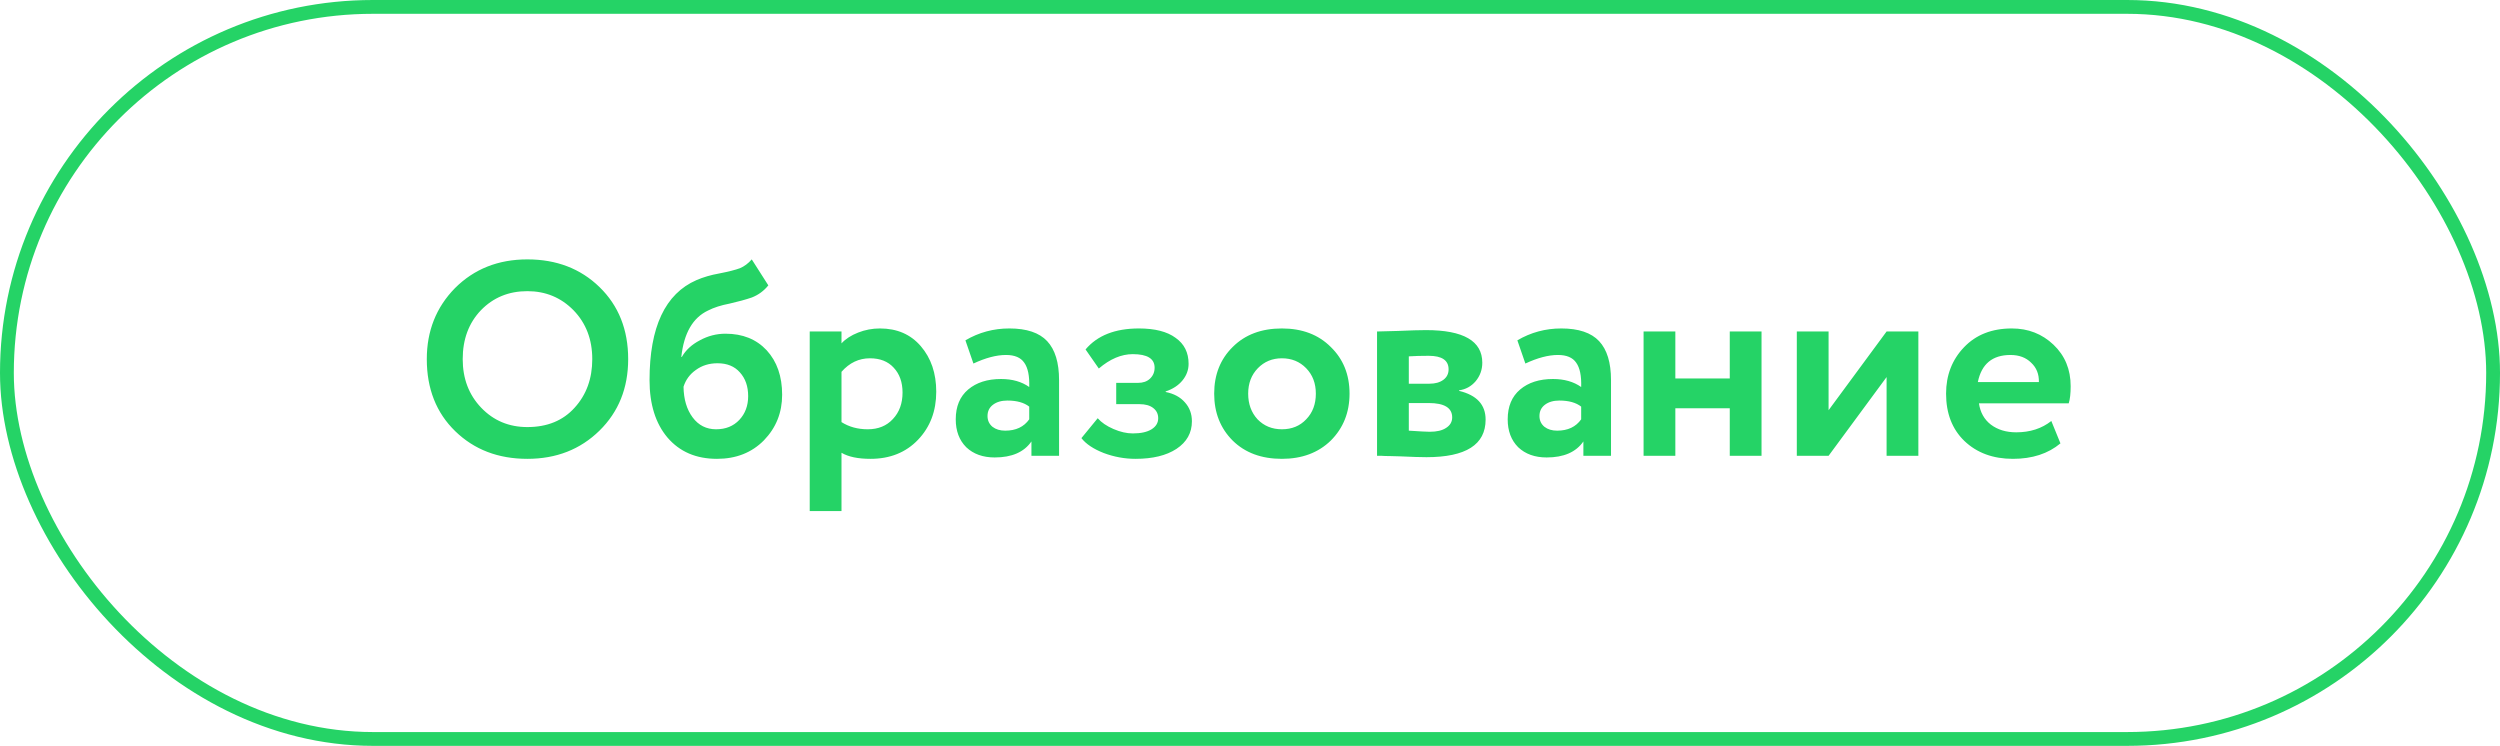
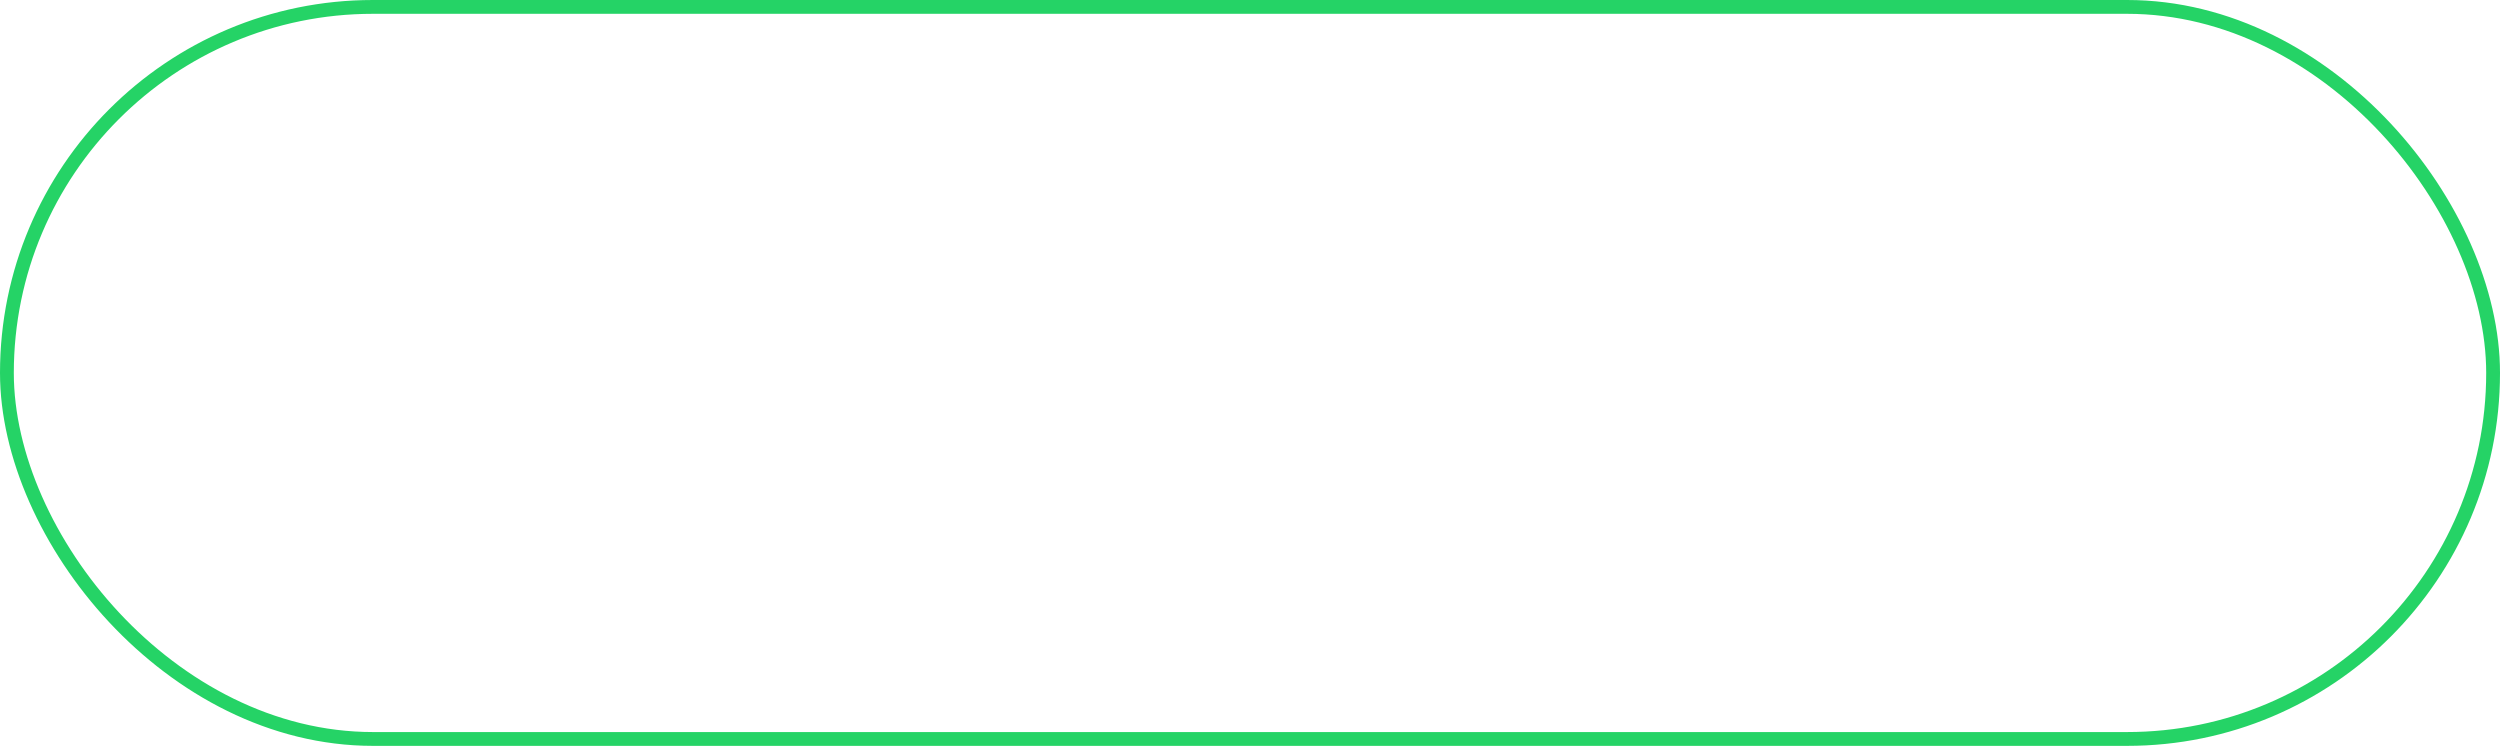
<svg xmlns="http://www.w3.org/2000/svg" width="181" height="54" viewBox="0 0 181 54" fill="none">
  <rect x="0.5" y="0.5" width="180" height="53" rx="26.5" stroke="#25D366" />
-   <path d="M30.9 26C30.9 23.96 31.58 22.247 32.94 20.86C34.327 19.473 36.073 18.78 38.18 18.78C40.287 18.78 42.027 19.447 43.4 20.78C44.787 22.127 45.48 23.867 45.48 26C45.48 28.093 44.787 29.82 43.4 31.18C42.013 32.54 40.273 33.22 38.18 33.22C36.073 33.22 34.333 32.553 32.96 31.22C31.587 29.887 30.9 28.147 30.9 26ZM33.5 26C33.5 27.413 33.947 28.587 34.84 29.52C35.733 30.453 36.847 30.92 38.18 30.92C39.62 30.92 40.76 30.453 41.6 29.52C42.453 28.587 42.88 27.413 42.88 26C42.88 24.573 42.427 23.393 41.52 22.46C40.613 21.54 39.5 21.08 38.18 21.08C36.833 21.08 35.713 21.54 34.82 22.46C33.94 23.38 33.5 24.56 33.5 26ZM54.427 18.78L55.627 20.66C55.307 21.06 54.907 21.353 54.427 21.54C54 21.687 53.467 21.833 52.827 21.98C52.2 22.1 51.68 22.267 51.267 22.48C50.16 23 49.513 24.12 49.327 25.84H49.367C49.647 25.347 50.08 24.947 50.667 24.64C51.253 24.32 51.873 24.16 52.527 24.16C53.767 24.16 54.76 24.56 55.507 25.36C56.253 26.173 56.627 27.247 56.627 28.58C56.627 29.873 56.187 30.973 55.307 31.88C54.427 32.773 53.293 33.22 51.907 33.22C50.4 33.22 49.207 32.707 48.327 31.68C47.46 30.653 47.027 29.267 47.027 27.52C47.027 23.68 48.16 21.267 50.427 20.28C50.92 20.067 51.467 19.907 52.067 19.8C52.747 19.667 53.247 19.54 53.567 19.42C53.887 19.287 54.173 19.073 54.427 18.78ZM49.487 28C49.5 28.907 49.72 29.647 50.147 30.22C50.573 30.793 51.14 31.08 51.847 31.08C52.54 31.08 53.1 30.853 53.527 30.4C53.953 29.947 54.167 29.373 54.167 28.68C54.167 27.973 53.967 27.4 53.567 26.96C53.18 26.52 52.64 26.3 51.947 26.3C51.347 26.3 50.827 26.46 50.387 26.78C49.947 27.087 49.647 27.493 49.487 28ZM60.924 37H58.624V24H60.924V24.86C61.217 24.54 61.617 24.28 62.124 24.08C62.63 23.88 63.157 23.78 63.704 23.78C64.944 23.78 65.93 24.207 66.664 25.06C67.41 25.927 67.784 27.027 67.784 28.36C67.784 29.76 67.344 30.92 66.464 31.84C65.584 32.76 64.437 33.22 63.024 33.22C62.117 33.22 61.417 33.073 60.924 32.78V37ZM62.984 25.94C62.184 25.94 61.497 26.267 60.924 26.92V30.56C61.47 30.907 62.104 31.08 62.824 31.08C63.584 31.08 64.19 30.833 64.644 30.34C65.11 29.847 65.344 29.207 65.344 28.42C65.344 27.673 65.13 27.073 64.704 26.62C64.29 26.167 63.717 25.94 62.984 25.94ZM70.476 26.32L69.896 24.64C70.869 24.067 71.929 23.78 73.076 23.78C74.329 23.78 75.243 24.087 75.816 24.7C76.389 25.313 76.676 26.253 76.676 27.52V33H74.676V31.96C74.143 32.733 73.256 33.12 72.016 33.12C71.163 33.12 70.476 32.873 69.956 32.38C69.449 31.873 69.196 31.2 69.196 30.36C69.196 29.427 69.496 28.707 70.096 28.2C70.696 27.693 71.489 27.44 72.476 27.44C73.289 27.44 73.969 27.633 74.516 28.02C74.543 27.22 74.423 26.633 74.156 26.26C73.903 25.887 73.463 25.7 72.836 25.7C72.143 25.7 71.356 25.907 70.476 26.32ZM72.776 31.18C73.549 31.18 74.129 30.907 74.516 30.36V29.44C74.143 29.147 73.616 29 72.936 29C72.509 29 72.163 29.1 71.896 29.3C71.629 29.5 71.496 29.773 71.496 30.12C71.496 30.44 71.616 30.7 71.856 30.9C72.096 31.087 72.403 31.18 72.776 31.18ZM82.214 33.22C81.427 33.22 80.661 33.08 79.914 32.8C79.167 32.507 78.627 32.147 78.294 31.72L79.474 30.28C79.741 30.587 80.121 30.847 80.614 31.06C81.107 31.273 81.574 31.38 82.014 31.38C82.601 31.38 83.054 31.28 83.374 31.08C83.694 30.88 83.854 30.613 83.854 30.28C83.854 29.973 83.734 29.727 83.494 29.54C83.254 29.353 82.921 29.26 82.494 29.26H80.814V27.72H82.394C82.754 27.72 83.041 27.62 83.254 27.42C83.481 27.207 83.594 26.94 83.594 26.62C83.594 25.967 83.067 25.64 82.014 25.64C81.187 25.64 80.367 25.987 79.554 26.68L78.594 25.3C79.447 24.287 80.734 23.78 82.454 23.78C83.614 23.78 84.501 24.007 85.114 24.46C85.741 24.9 86.054 25.527 86.054 26.34C86.054 26.78 85.907 27.18 85.614 27.54C85.321 27.9 84.914 28.167 84.394 28.34V28.38C84.994 28.5 85.461 28.753 85.794 29.14C86.127 29.513 86.294 29.967 86.294 30.5C86.294 31.34 85.921 32.007 85.174 32.5C84.441 32.98 83.454 33.22 82.214 33.22ZM89.248 31.9C88.354 31.007 87.907 29.873 87.907 28.5C87.907 27.127 88.354 26 89.248 25.12C90.141 24.227 91.328 23.78 92.808 23.78C94.274 23.78 95.454 24.227 96.347 25.12C97.254 26 97.707 27.127 97.707 28.5C97.707 29.86 97.254 30.993 96.347 31.9C95.441 32.78 94.261 33.22 92.808 33.22C91.328 33.22 90.141 32.78 89.248 31.9ZM91.067 26.66C90.601 27.14 90.368 27.753 90.368 28.5C90.368 29.247 90.594 29.867 91.047 30.36C91.514 30.84 92.101 31.08 92.808 31.08C93.528 31.08 94.114 30.84 94.567 30.36C95.034 29.88 95.267 29.26 95.267 28.5C95.267 27.753 95.034 27.14 94.567 26.66C94.101 26.18 93.514 25.94 92.808 25.94C92.114 25.94 91.534 26.18 91.067 26.66ZM99.698 33V24C99.818 24 100.325 23.987 101.218 23.96C102.125 23.92 102.798 23.9 103.238 23.9C105.958 23.9 107.318 24.687 107.318 26.26C107.318 26.767 107.158 27.213 106.838 27.6C106.518 27.973 106.118 28.193 105.638 28.26V28.3C106.918 28.607 107.558 29.3 107.558 30.38C107.558 32.193 106.131 33.1 103.278 33.1C102.865 33.1 102.231 33.08 101.378 33.04C101.165 33.04 100.918 33.033 100.638 33.02C100.371 33.02 100.165 33.013 100.018 33C99.885 33 99.778 33 99.698 33ZM103.438 29.18H101.998V31.18C102.798 31.233 103.305 31.26 103.518 31.26C104.025 31.26 104.418 31.167 104.698 30.98C104.991 30.793 105.138 30.54 105.138 30.22C105.138 29.527 104.571 29.18 103.438 29.18ZM103.438 25.76C102.905 25.76 102.425 25.773 101.998 25.8V27.78H103.498C103.911 27.78 104.245 27.687 104.498 27.5C104.751 27.313 104.878 27.06 104.878 26.74C104.878 26.087 104.398 25.76 103.438 25.76ZM110.437 26.32L109.857 24.64C110.83 24.067 111.89 23.78 113.037 23.78C114.29 23.78 115.204 24.087 115.777 24.7C116.35 25.313 116.637 26.253 116.637 27.52V33H114.637V31.96C114.104 32.733 113.217 33.12 111.977 33.12C111.124 33.12 110.437 32.873 109.917 32.38C109.41 31.873 109.157 31.2 109.157 30.36C109.157 29.427 109.457 28.707 110.057 28.2C110.657 27.693 111.45 27.44 112.437 27.44C113.25 27.44 113.93 27.633 114.477 28.02C114.504 27.22 114.384 26.633 114.117 26.26C113.864 25.887 113.424 25.7 112.797 25.7C112.104 25.7 111.317 25.907 110.437 26.32ZM112.737 31.18C113.51 31.18 114.09 30.907 114.477 30.36V29.44C114.104 29.147 113.577 29 112.897 29C112.47 29 112.124 29.1 111.857 29.3C111.59 29.5 111.457 29.773 111.457 30.12C111.457 30.44 111.577 30.7 111.817 30.9C112.057 31.087 112.364 31.18 112.737 31.18ZM127.535 33H125.235V29.56H121.295V33H118.995V24H121.295V27.4H125.235V24H127.535V33ZM136.589 27.3L132.389 33H130.089V24H132.389V29.7L136.589 24H138.889V33H136.589V27.3ZM148.516 30.48L149.176 32.1C148.282 32.847 147.136 33.22 145.736 33.22C144.296 33.22 143.122 32.787 142.216 31.92C141.336 31.067 140.896 29.927 140.896 28.5C140.896 27.167 141.329 26.047 142.196 25.14C143.062 24.233 144.216 23.78 145.656 23.78C146.842 23.78 147.849 24.173 148.676 24.96C149.502 25.747 149.916 26.747 149.916 27.96C149.916 28.493 149.869 28.907 149.776 29.2H143.276C143.369 29.853 143.656 30.367 144.136 30.74C144.629 31.113 145.242 31.3 145.976 31.3C146.976 31.3 147.822 31.027 148.516 30.48ZM145.556 25.7C144.249 25.7 143.462 26.353 143.196 27.66H147.616C147.629 27.087 147.442 26.62 147.056 26.26C146.682 25.887 146.182 25.7 145.556 25.7Z" fill="#25D366" />
</svg>